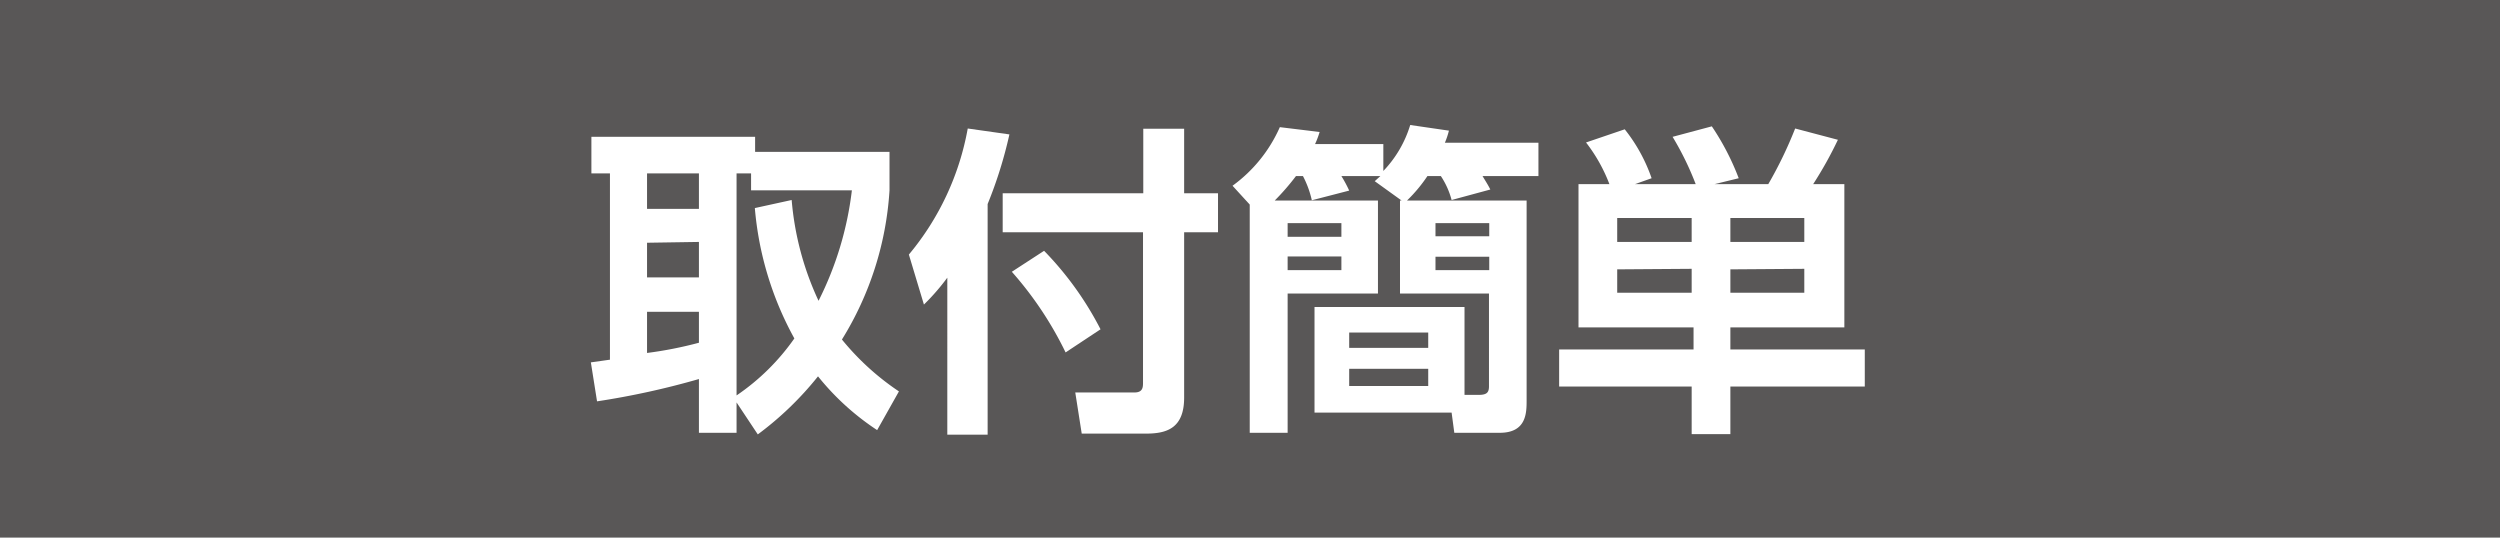
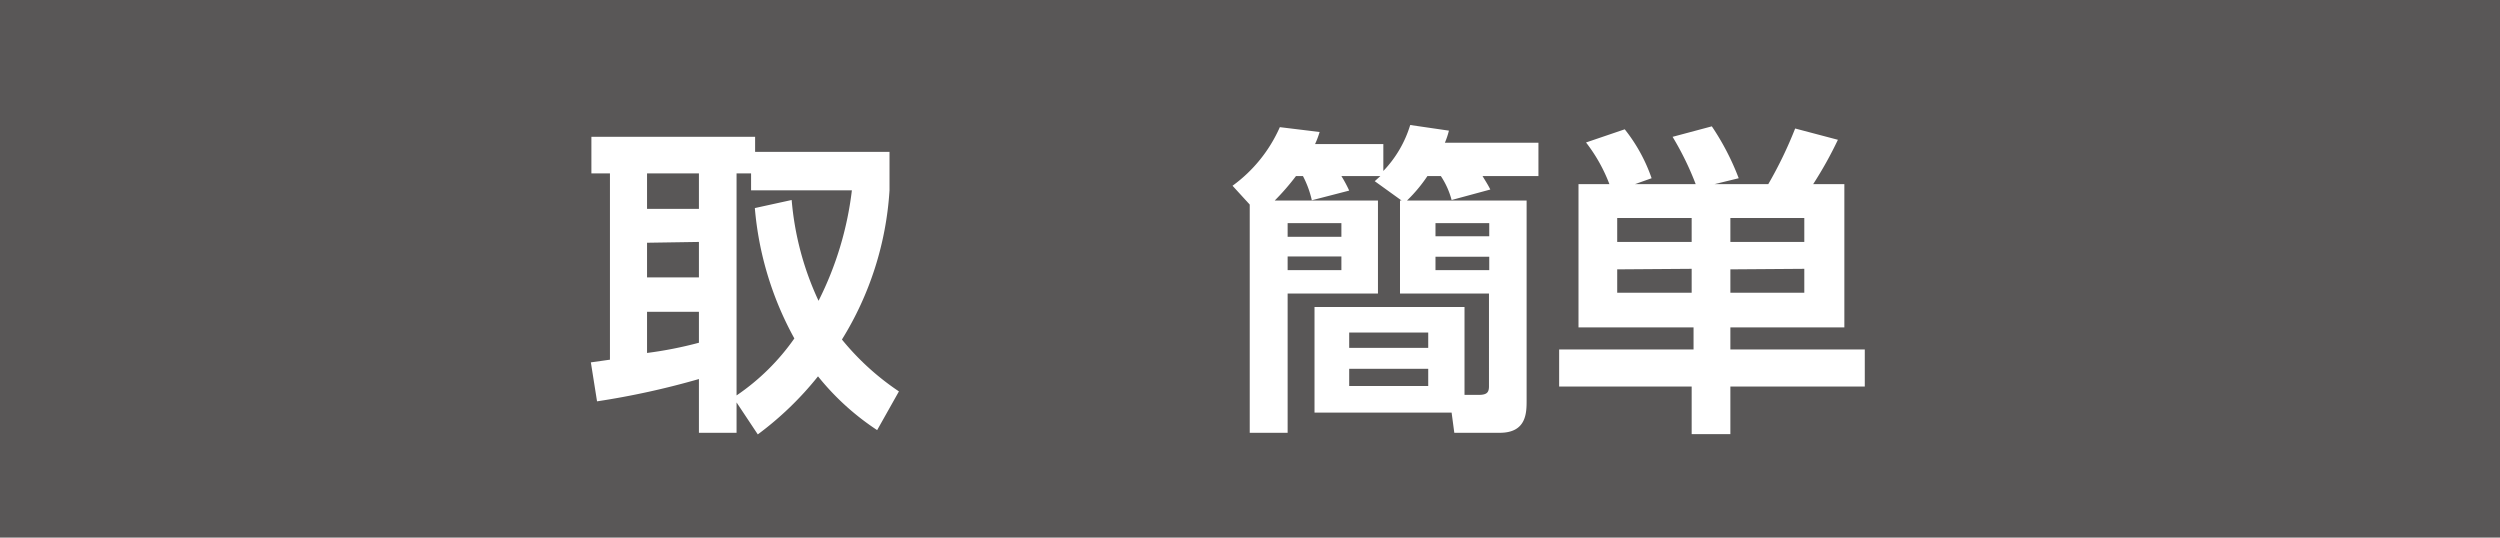
<svg xmlns="http://www.w3.org/2000/svg" viewBox="0 0 93 20">
  <defs>
    <style>.cls-1{fill:#595757;}.cls-2{fill:#fff;}</style>
  </defs>
  <g id="レイヤー_2" data-name="レイヤー 2">
    <g id="レイヤー_4" data-name="レイヤー 4">
      <rect class="cls-1" width="93" height="20" />
      <path class="cls-2" d="M32.63,16A9.52,9.52,0,0,1,30.43,14a12,12,0,0,1-2.24,2.16l-.79-1.19V16.1H26v-2a29.73,29.73,0,0,1-3.79.83l-.23-1.45.71-.1V6.45H22V5.09h6.09v.56h5V7.08a11.92,11.92,0,0,1-1.77,5.55,9.64,9.64,0,0,0,2.12,1.93ZM24.07,6.45V7.77H26V6.45Zm0,2.58v1.29H26V9ZM26,11.6H24.07v1.53A14.7,14.7,0,0,0,26,12.75Zm3.45-4.16a11,11,0,0,0,1,3.75,12.33,12.33,0,0,0,1.24-4.11H27.94V6.45H27.4v8.26a8.33,8.33,0,0,0,2.15-2.12,12.15,12.15,0,0,1-1.47-4.85Z" />
-       <path class="cls-2" d="M35.24,10.33a8.23,8.23,0,0,1-.87,1l-.56-1.86A10.1,10.1,0,0,0,36,4.78L37.55,5a16.13,16.13,0,0,1-.81,2.59v8.58h-1.5Zm7.29-5.54h1.52v2.4h1.26V8.64H44.05v6.15c0,1.12-.62,1.34-1.41,1.34h-2.4L40,14.6l2.2,0c.31,0,.32-.19.32-.36V8.64H37.3V7.19h5.23ZM38.84,9.33a12.07,12.07,0,0,1,2.1,2.92l-1.3.86a13.18,13.18,0,0,0-2-3Z" />
      <path class="cls-2" d="M46.49,7.61l-.64-.7a5.37,5.37,0,0,0,1.76-2.18l1.48.18a3.28,3.28,0,0,1-.17.45h2.54v1a4.25,4.25,0,0,0,1-1.71l1.44.21a3,3,0,0,1-.15.45h3.48V6.55H55.15c.14.23.21.34.29.5L54,7.44a3,3,0,0,0-.4-.89h-.5a5.58,5.58,0,0,1-.76.91h4.45v7.43c0,.46,0,1.21-1,1.21H54.1L54,15.35h-5.1V11.42h5.58v3.27H55c.3,0,.39-.08.39-.32V10.92H52.08V7.46h.06l-1-.72.21-.19H49.9a4.83,4.83,0,0,1,.29.54l-1.39.36a3.64,3.64,0,0,0-.33-.9h-.26a8.94,8.94,0,0,1-.79.91h3.84v3.46H47.9V16.1H46.49Zm1.41.69v.51h2V8.3Zm0,1.24v.51h2V9.54Zm2.29,2.83v.57h2.94v-.57Zm0,1.35v.64h2.94v-.64ZM53.4,8.3v.49h2V8.3Zm0,1.25v.5h2v-.5Z" />
      <path class="cls-2" d="M59.87,6.85A6,6,0,0,0,59,5.3l1.44-.49a6.13,6.13,0,0,1,1,1.82l-.62.22h2.26a11,11,0,0,0-.86-1.76l1.46-.39a9.44,9.44,0,0,1,1,1.93l-.9.22h2a15.35,15.35,0,0,0,1-2.07l1.59.42a14.53,14.53,0,0,1-.92,1.65h1.16v5.33H64.37V13h5v1.38h-5v1.77H62.93V14.38H58V13h5v-.82H58.72V6.85Zm.29,1.26V9h2.77V8.11Zm0,1.91v.87h2.77V10Zm4.21-1.91V9h2.75V8.11Zm0,1.91v.87h2.75V10Z" />
    </g>
  </g>
</svg>